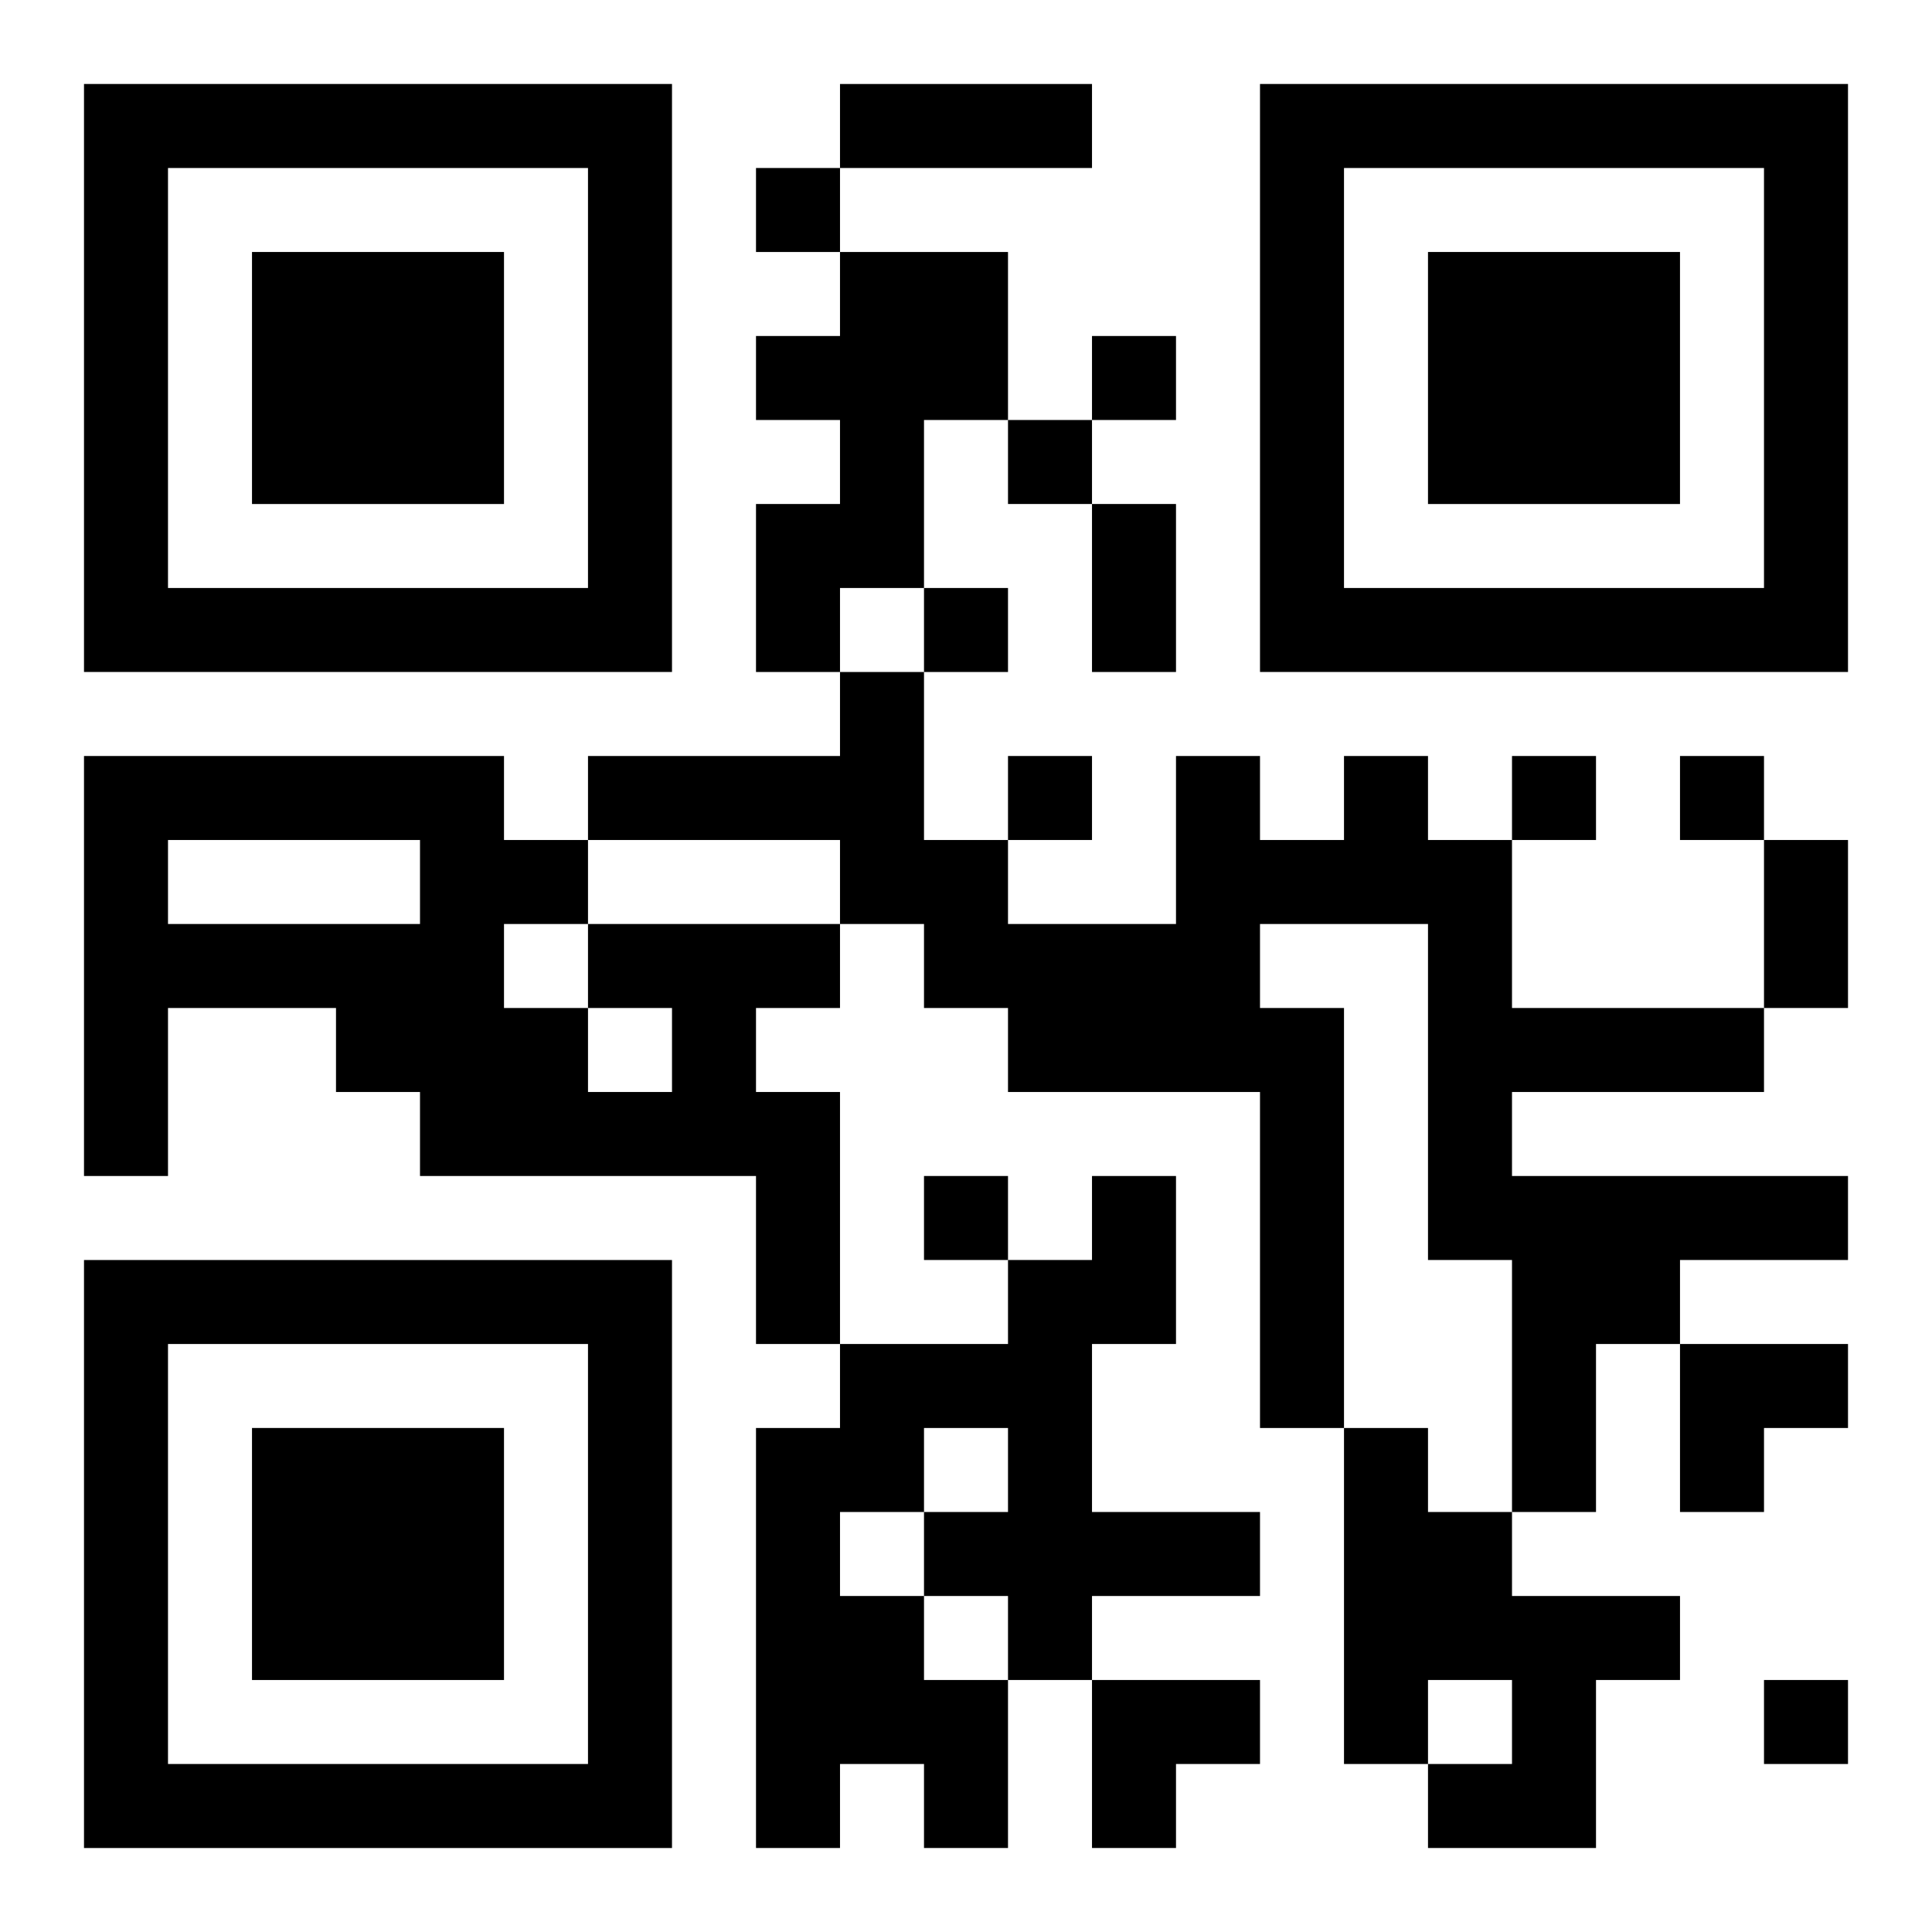
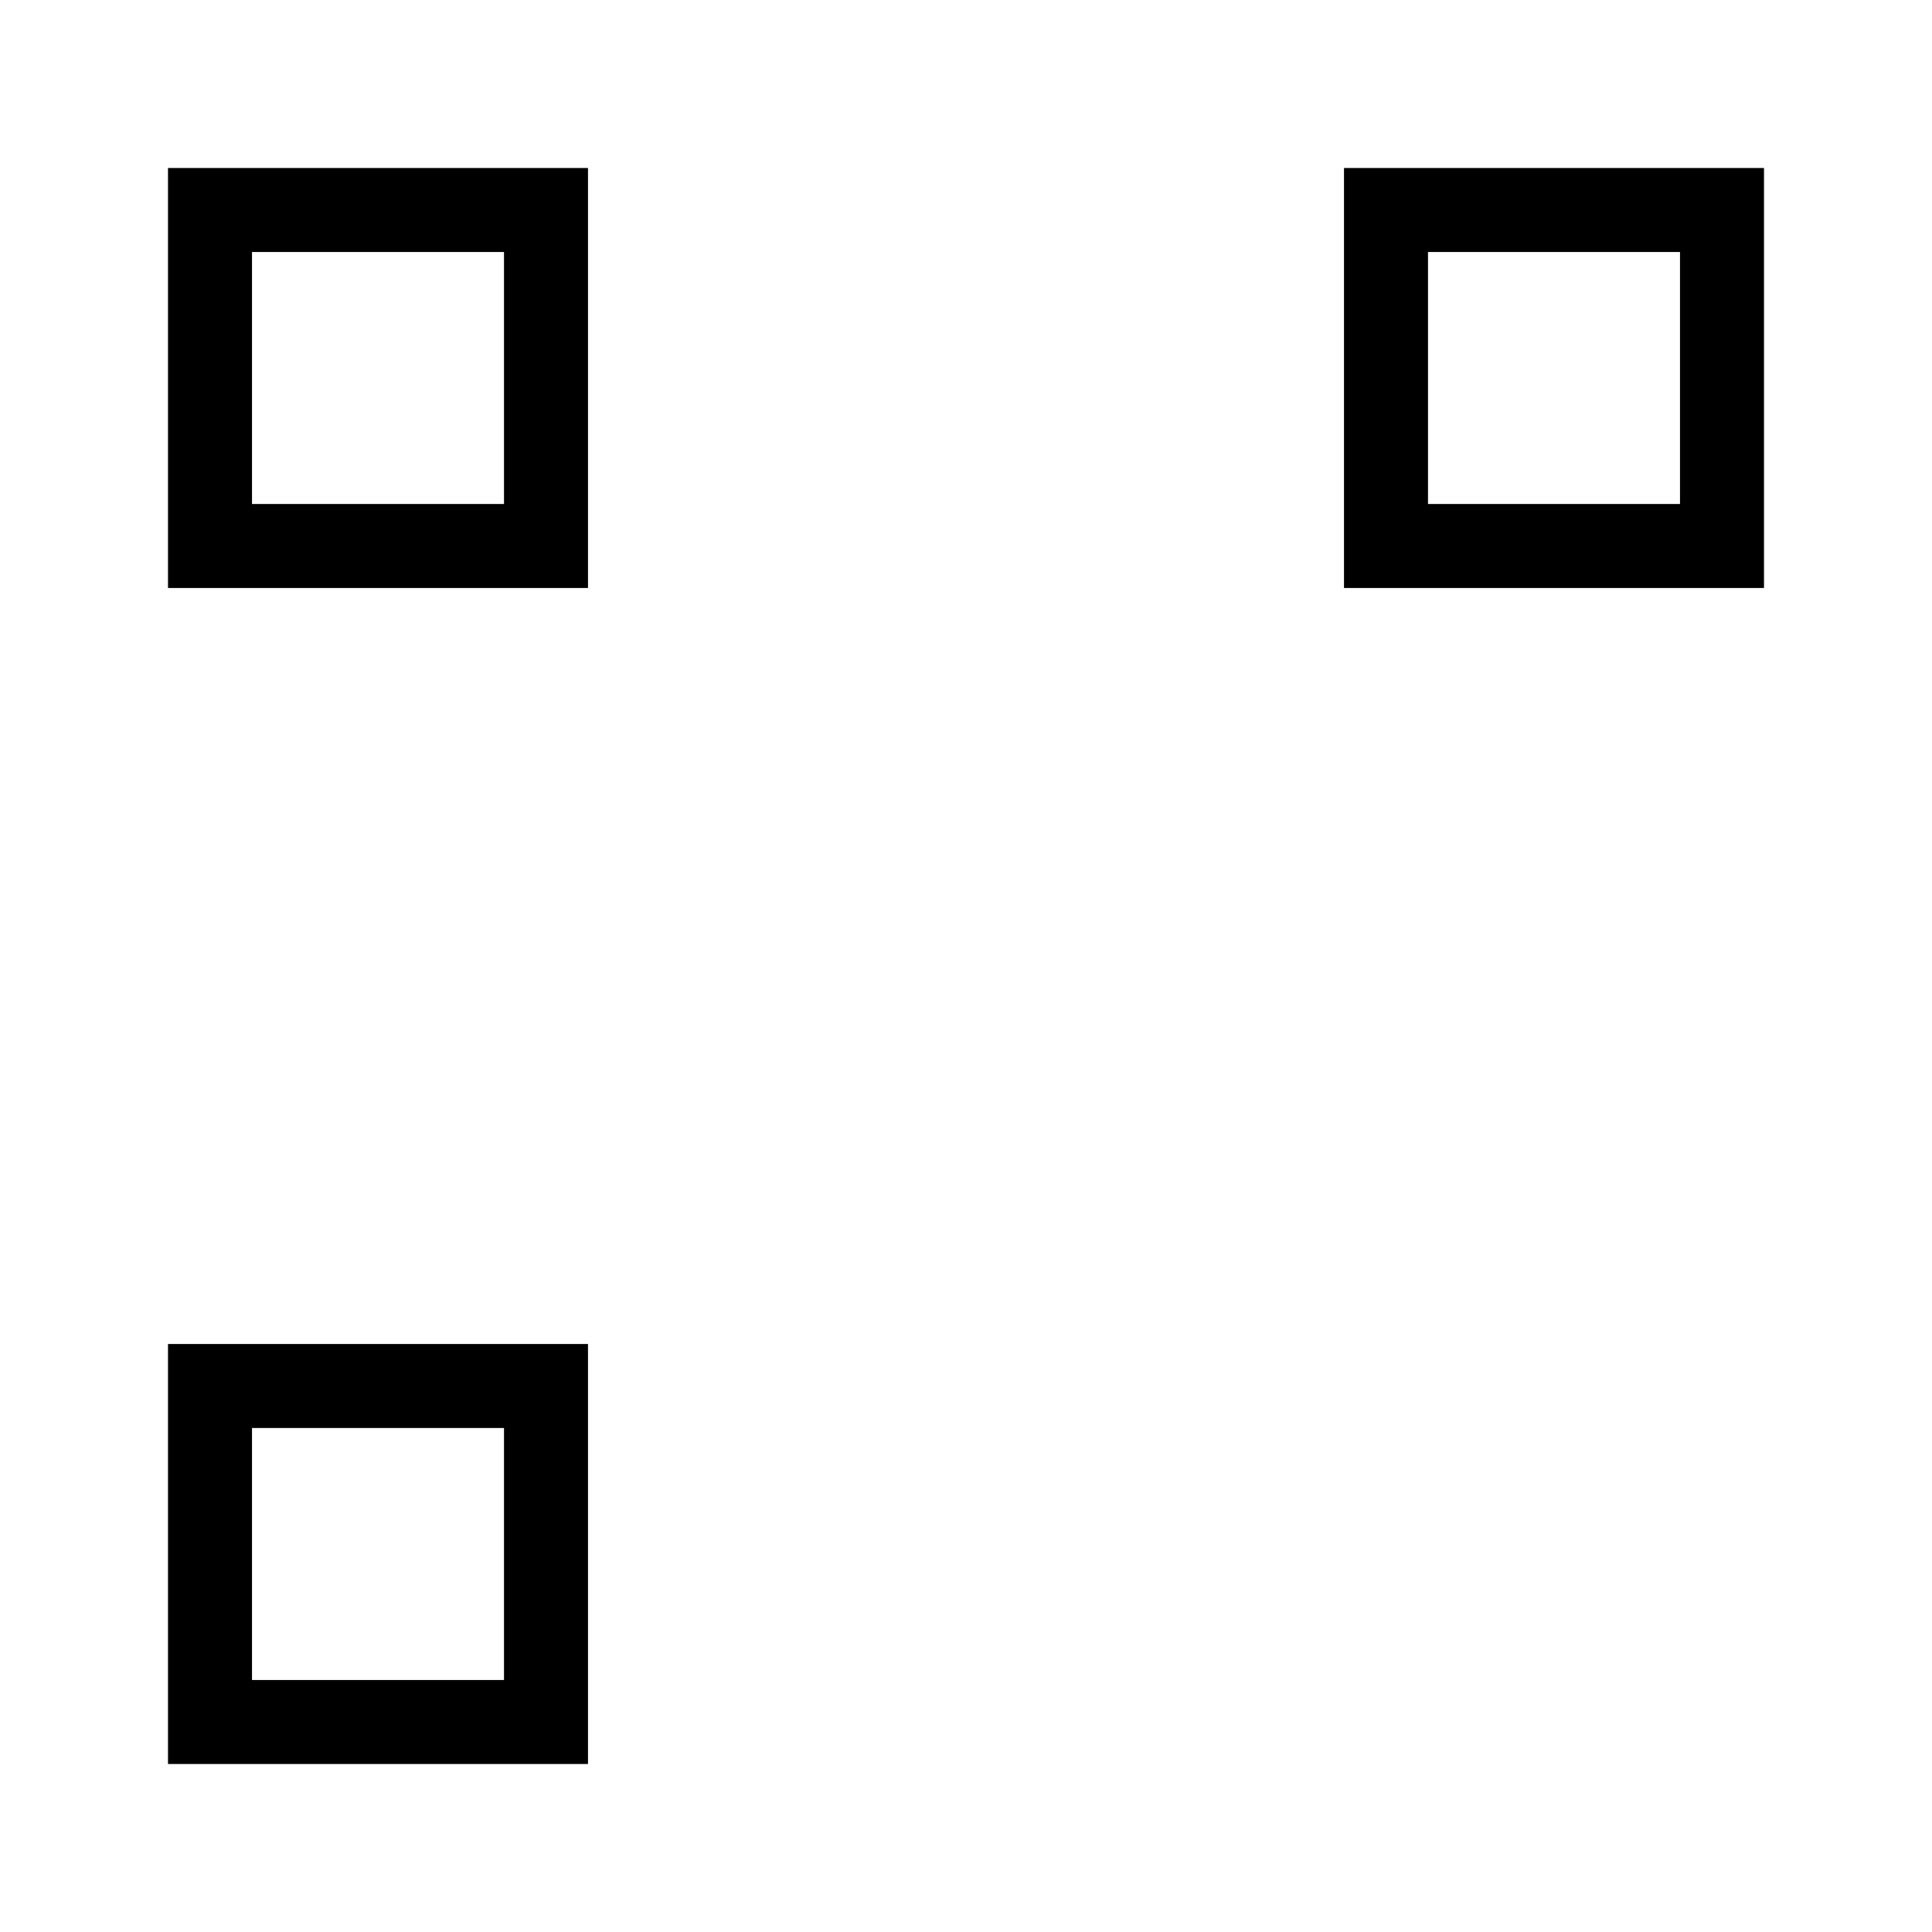
<svg xmlns="http://www.w3.org/2000/svg" xmlns:xlink="http://www.w3.org/1999/xlink" width="250" height="250" baseProfile="full" version="1.1" viewBox="-1 -1 23 23">
  <symbol id="a">
-     <path d="m0 7v7h7v-7h-7zm1 1h5v5h-5v-5zm1 1v3h3v-3h-3z" />
+     <path d="m0 7v7h7h-7zm1 1h5v5h-5v-5zm1 1v3h3v-3h-3z" />
  </symbol>
  <use y="-7" xlink:href="#a" />
  <use y="7" xlink:href="#a" />
  <use x="14" y="-7" xlink:href="#a" />
-   <path d="m9 2h2v2h-1v2h-1v1h-1v-2h1v-1h-1v-1h1v-1m6 6h1v1h1v2h3v1h-3v1h4v1h-2v1h-1v2h-1v-3h-1v-4h-2v1h1v5h-1v-4h-3v-1h-1v-1h-1v-1h-3v-1h3v-1h1v2h1v1h2v-2h1v1h1v-1m-9 2h3v1h-1v1h1v3h-1v-2h-4v-1h-1v-1h-2v2h-1v-5h5v1h1v1m0 1v1h1v-1h-1m-5-2v1h3v-1h-3m4 1v1h1v-1h-1m7 3h1v2h-1v2h2v1h-2v1h-1v2h-1v-1h-1v1h-1v-5h1v-1h2v-1h1v-1m-2 3v1h1v-1h-1m-1 1v1h1v1h1v-1h-1v-1h-1m6-1h1v1h1v1h2v1h-1v2h-2v-1h1v-1h-1v1h-1v-4m-7-15v1h1v-1h-1m4 2v1h1v-1h-1m-1 1v1h1v-1h-1m-1 2v1h1v-1h-1m1 2v1h1v-1h-1m6 0v1h1v-1h-1m2 0v1h1v-1h-1m-9 5v1h1v-1h-1m10 6v1h1v-1h-1m-11-19h3v1h-3v-1m3 5h1v2h-1v-2m8 4h1v2h-1v-2m-1 6h2v1h-1v1h-1zm-7 4h2v1h-1v1h-1z" />
</svg>